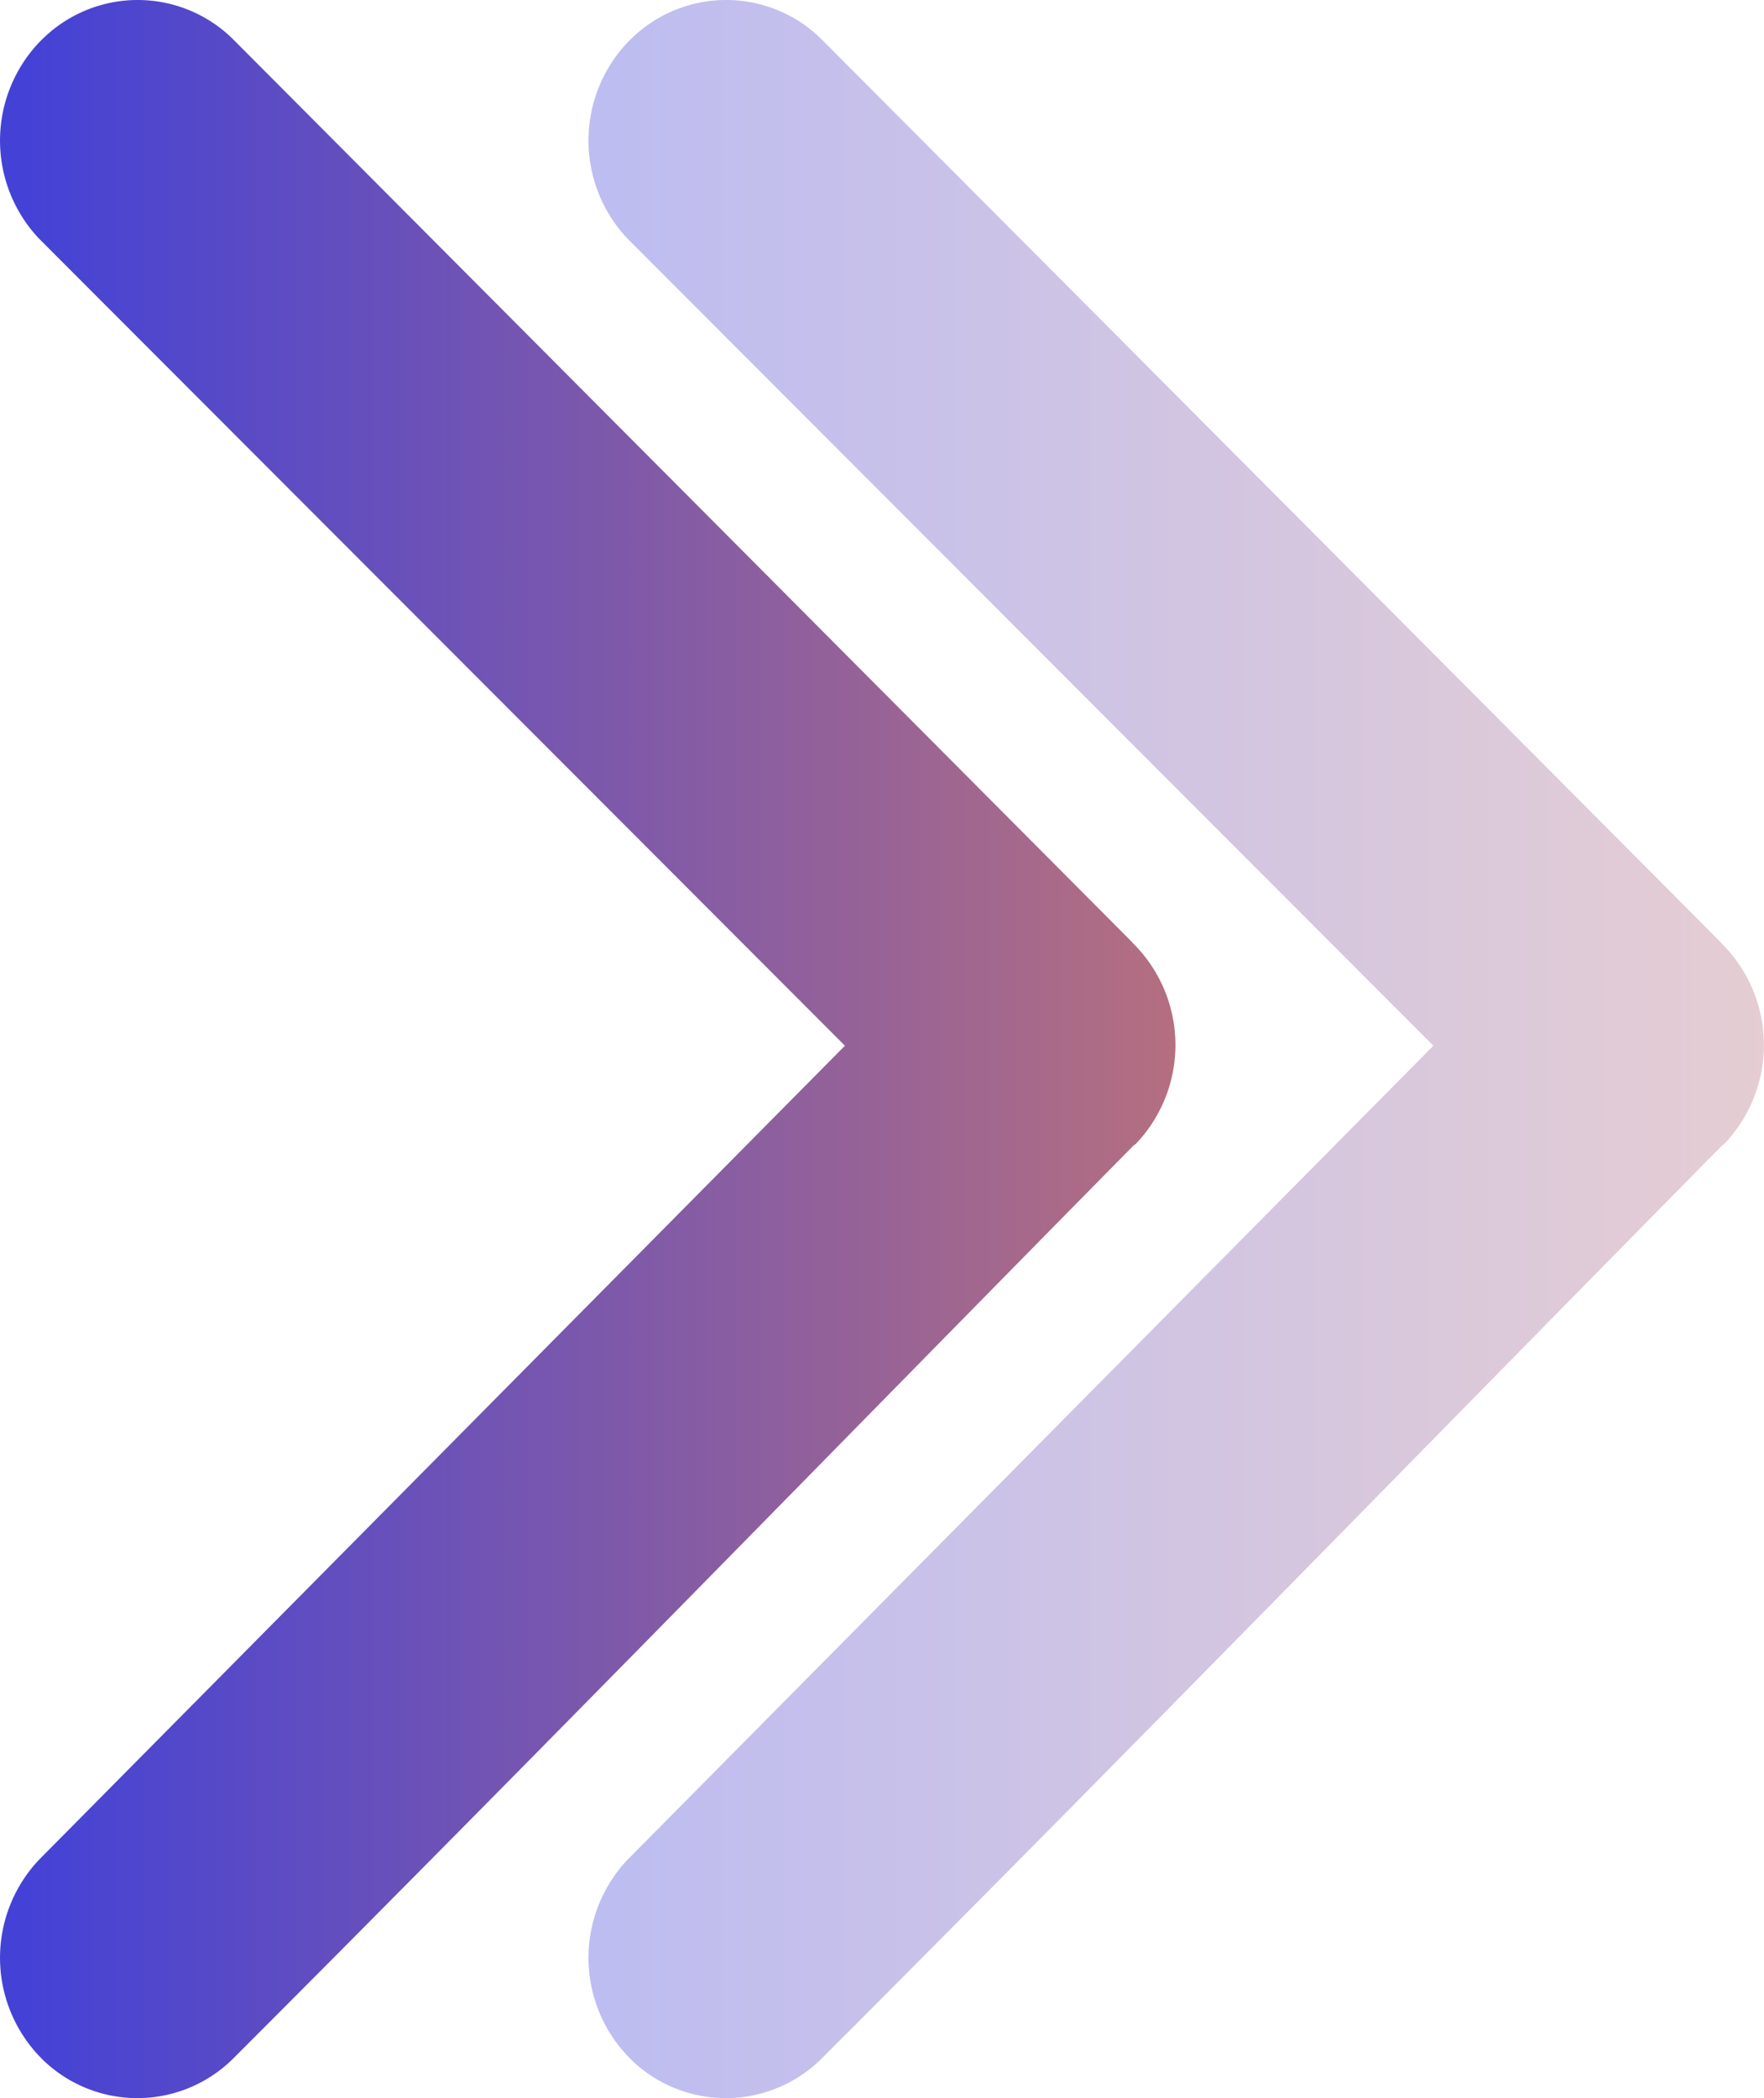
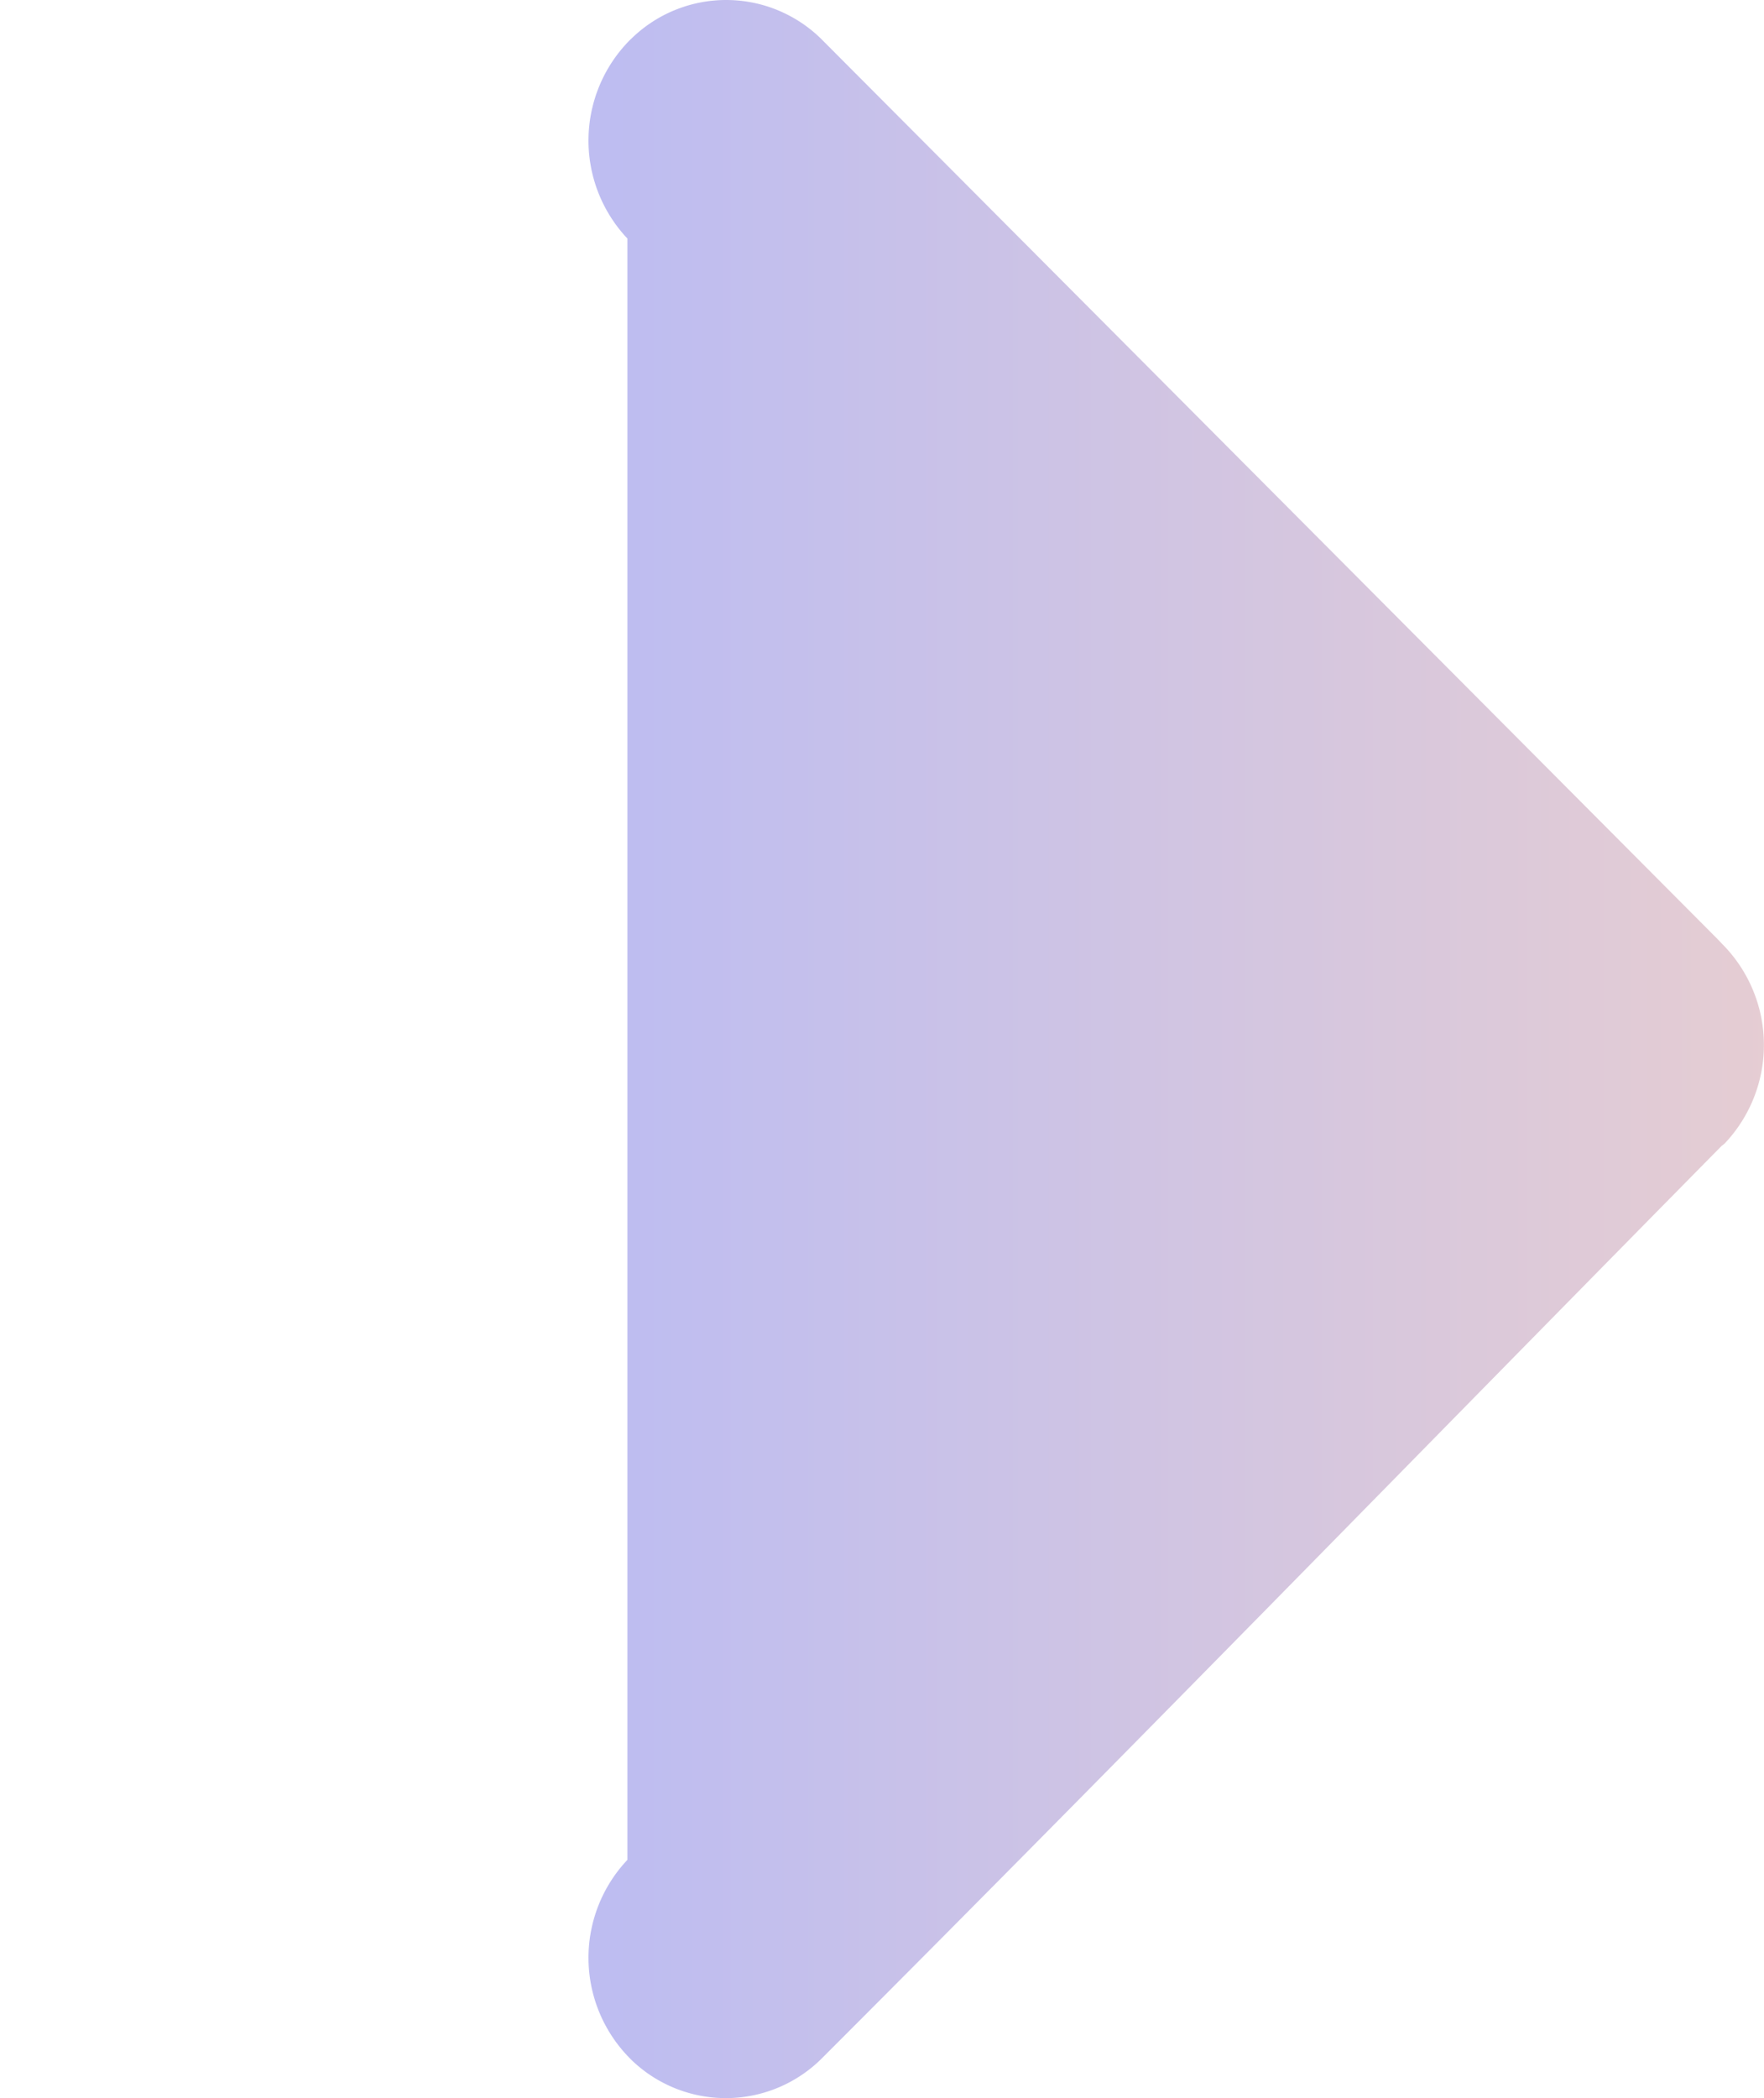
<svg xmlns="http://www.w3.org/2000/svg" id="Group_36214" data-name="Group 36214" width="14.988" height="17.82" viewBox="0 0 14.988 17.82">
  <defs>
    <linearGradient id="linear-gradient" x1="0.027" x2="1.24" gradientUnits="objectBoundingBox">
      <stop offset="0" stop-color="#4442d6" />
      <stop offset="1" stop-color="#d17a6a" />
    </linearGradient>
  </defs>
  <g id="double-arrow-right-icon" transform="translate(5)" opacity="0.35">
-     <path id="Path_35649" data-name="Path 35649" d="M7.835,15.794a1.212,1.212,0,0,0,.023,1.688l.017.017a1.154,1.154,0,0,0,1.618-.025c2.561-2.561,5.095-5.164,7.64-7.744a.212.212,0,0,0,.028-.023,1.216,1.216,0,0,0-.025-1.692L17.1,7.977Q13.3,4.161,9.493.341A1.152,1.152,0,0,0,7.876.32L7.854.341a1.212,1.212,0,0,0-.019,1.684l6.848,6.855L7.835,15.794Z" transform="translate(-7.504 0.001)" fill="url(#linear-gradient)" />
+     <path id="Path_35649" data-name="Path 35649" d="M7.835,15.794a1.212,1.212,0,0,0,.023,1.688l.017.017a1.154,1.154,0,0,0,1.618-.025c2.561-2.561,5.095-5.164,7.64-7.744a.212.212,0,0,0,.028-.023,1.216,1.216,0,0,0-.025-1.692L17.1,7.977Q13.3,4.161,9.493.341A1.152,1.152,0,0,0,7.876.32L7.854.341a1.212,1.212,0,0,0-.019,1.684L7.835,15.794Z" transform="translate(-7.504 0.001)" fill="url(#linear-gradient)" />
  </g>
  <g id="double-arrow-right-icon-2" data-name="double-arrow-right-icon">
-     <path id="Path_35649-2" data-name="Path 35649" d="M7.835,15.794a1.212,1.212,0,0,0,.023,1.688l.017.017a1.154,1.154,0,0,0,1.618-.025c2.561-2.561,5.095-5.164,7.64-7.744a.212.212,0,0,0,.028-.023,1.216,1.216,0,0,0-.025-1.692L17.1,7.977Q13.3,4.161,9.493.341A1.152,1.152,0,0,0,7.876.32L7.854.341a1.212,1.212,0,0,0-.019,1.684l6.848,6.855L7.835,15.794Z" transform="translate(-7.504 0.001)" fill="url(#linear-gradient)" />
-   </g>
+     </g>
</svg>